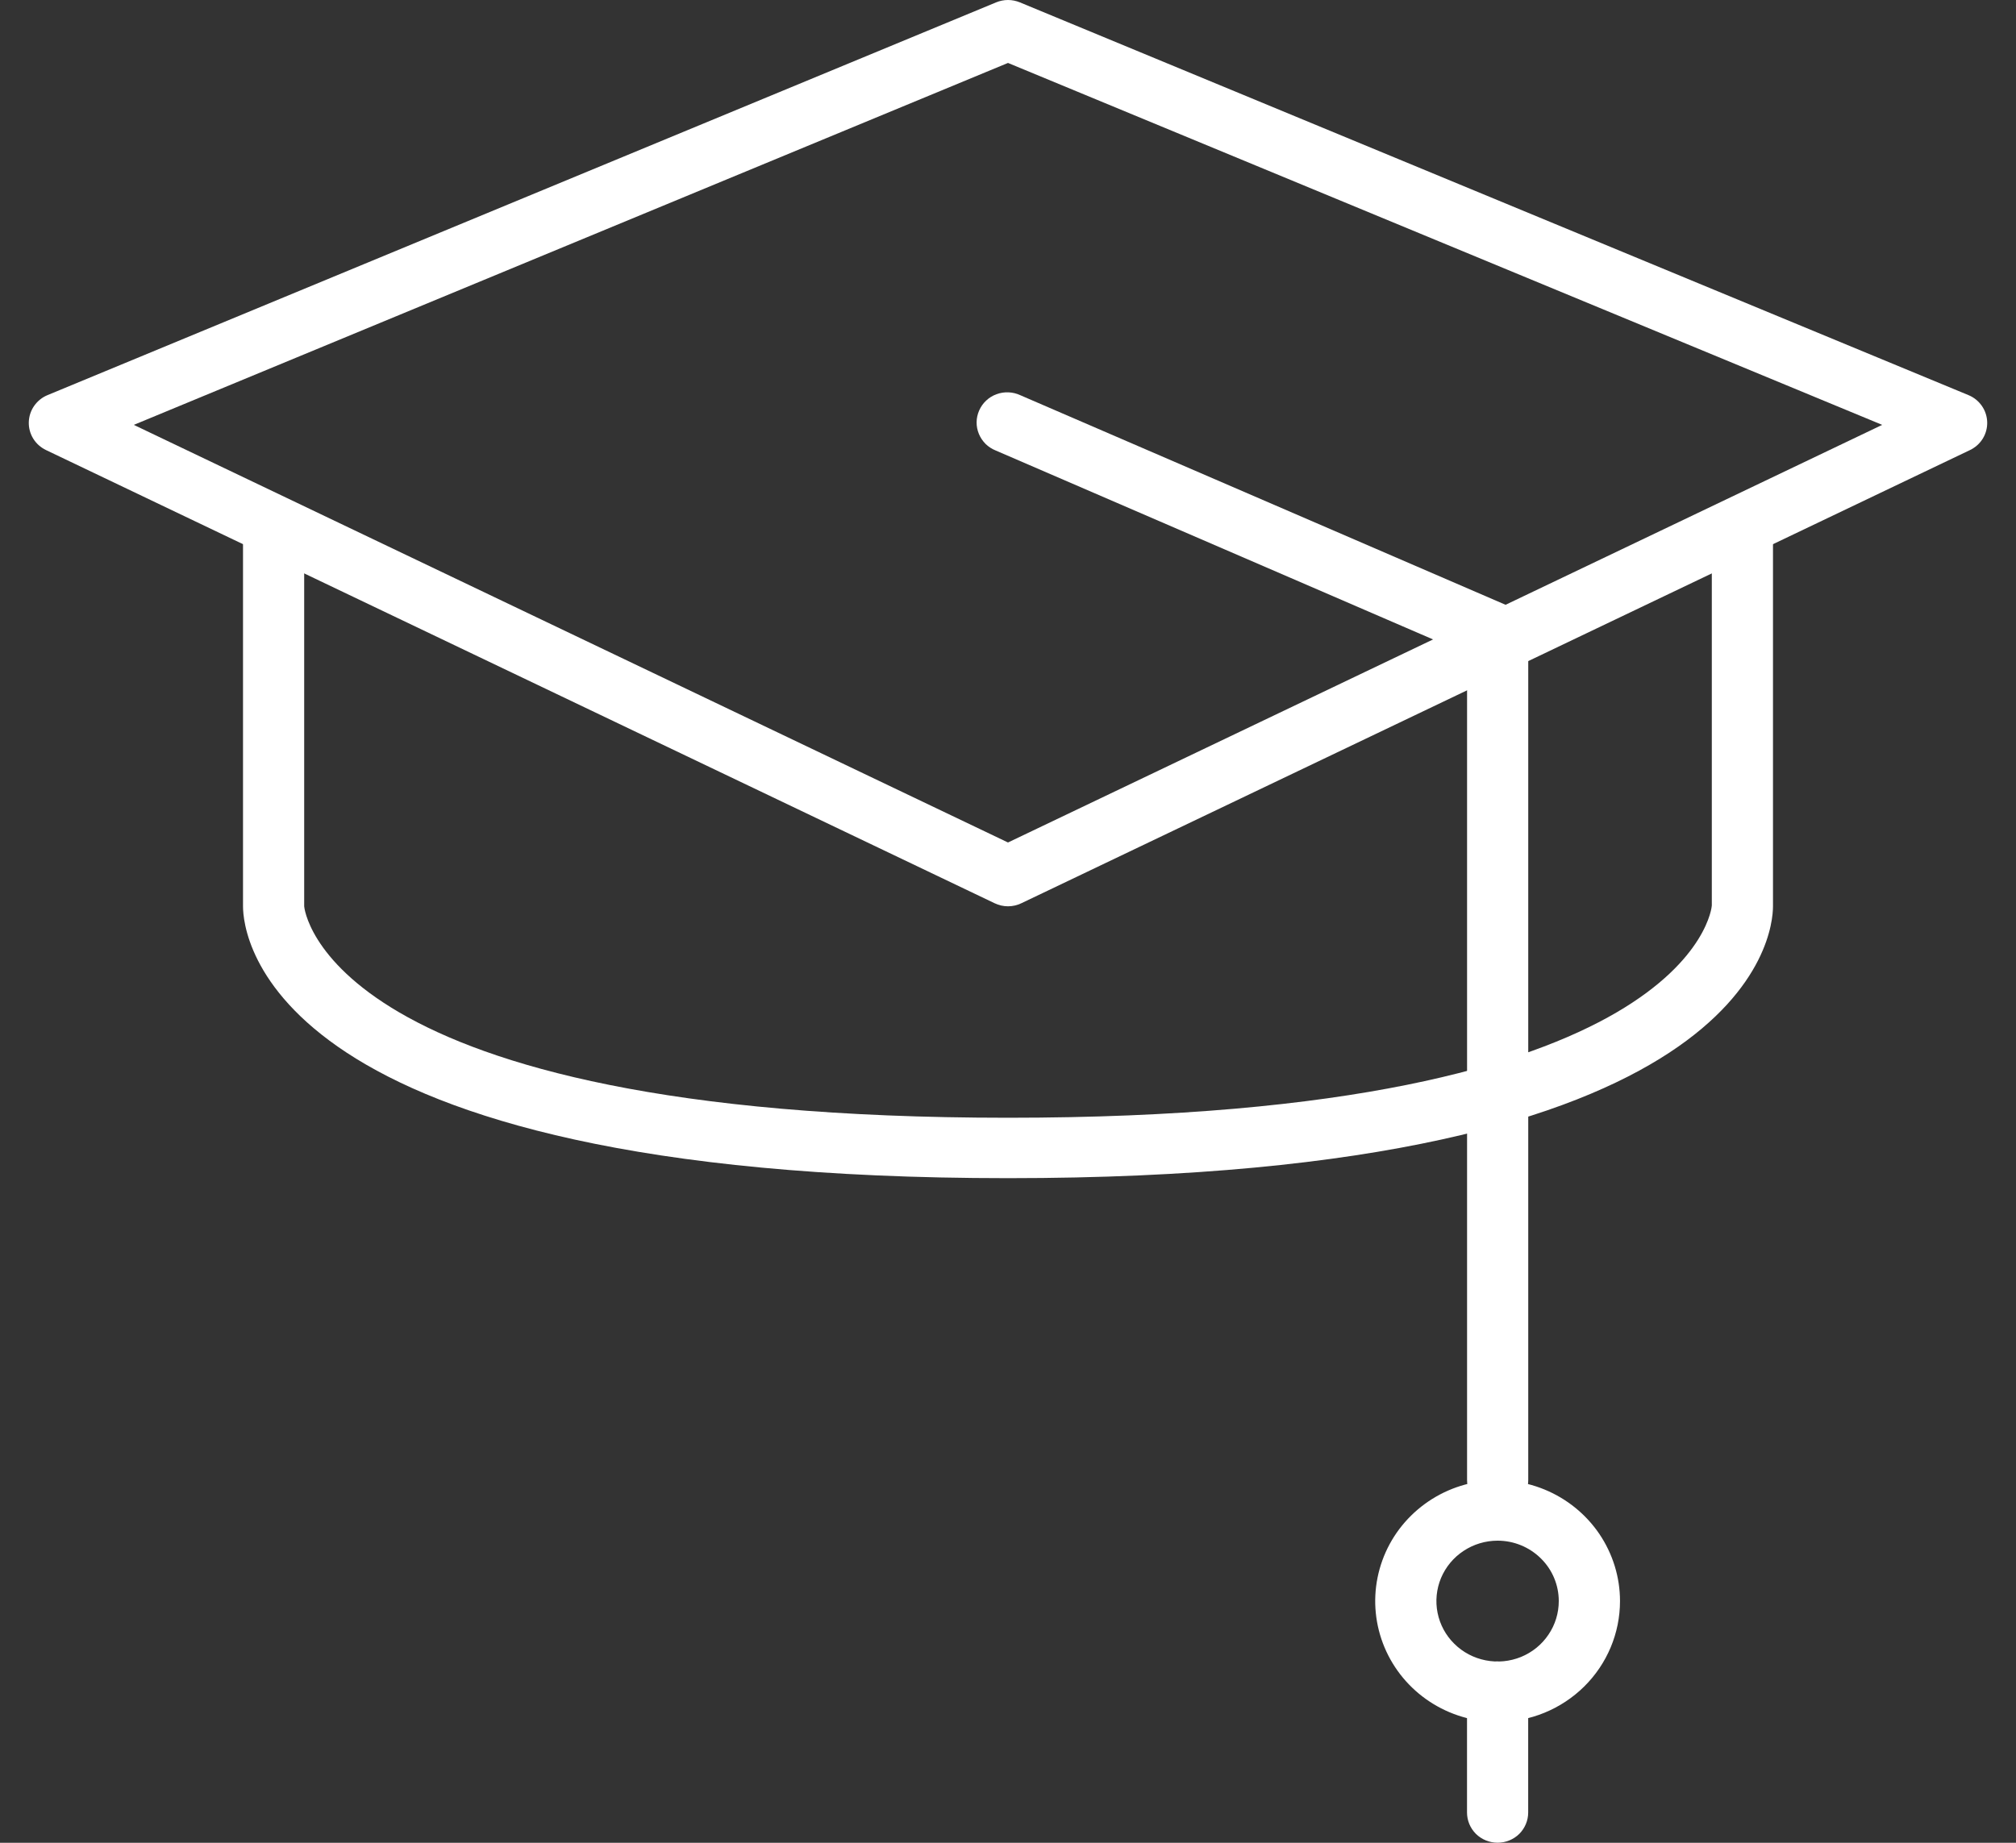
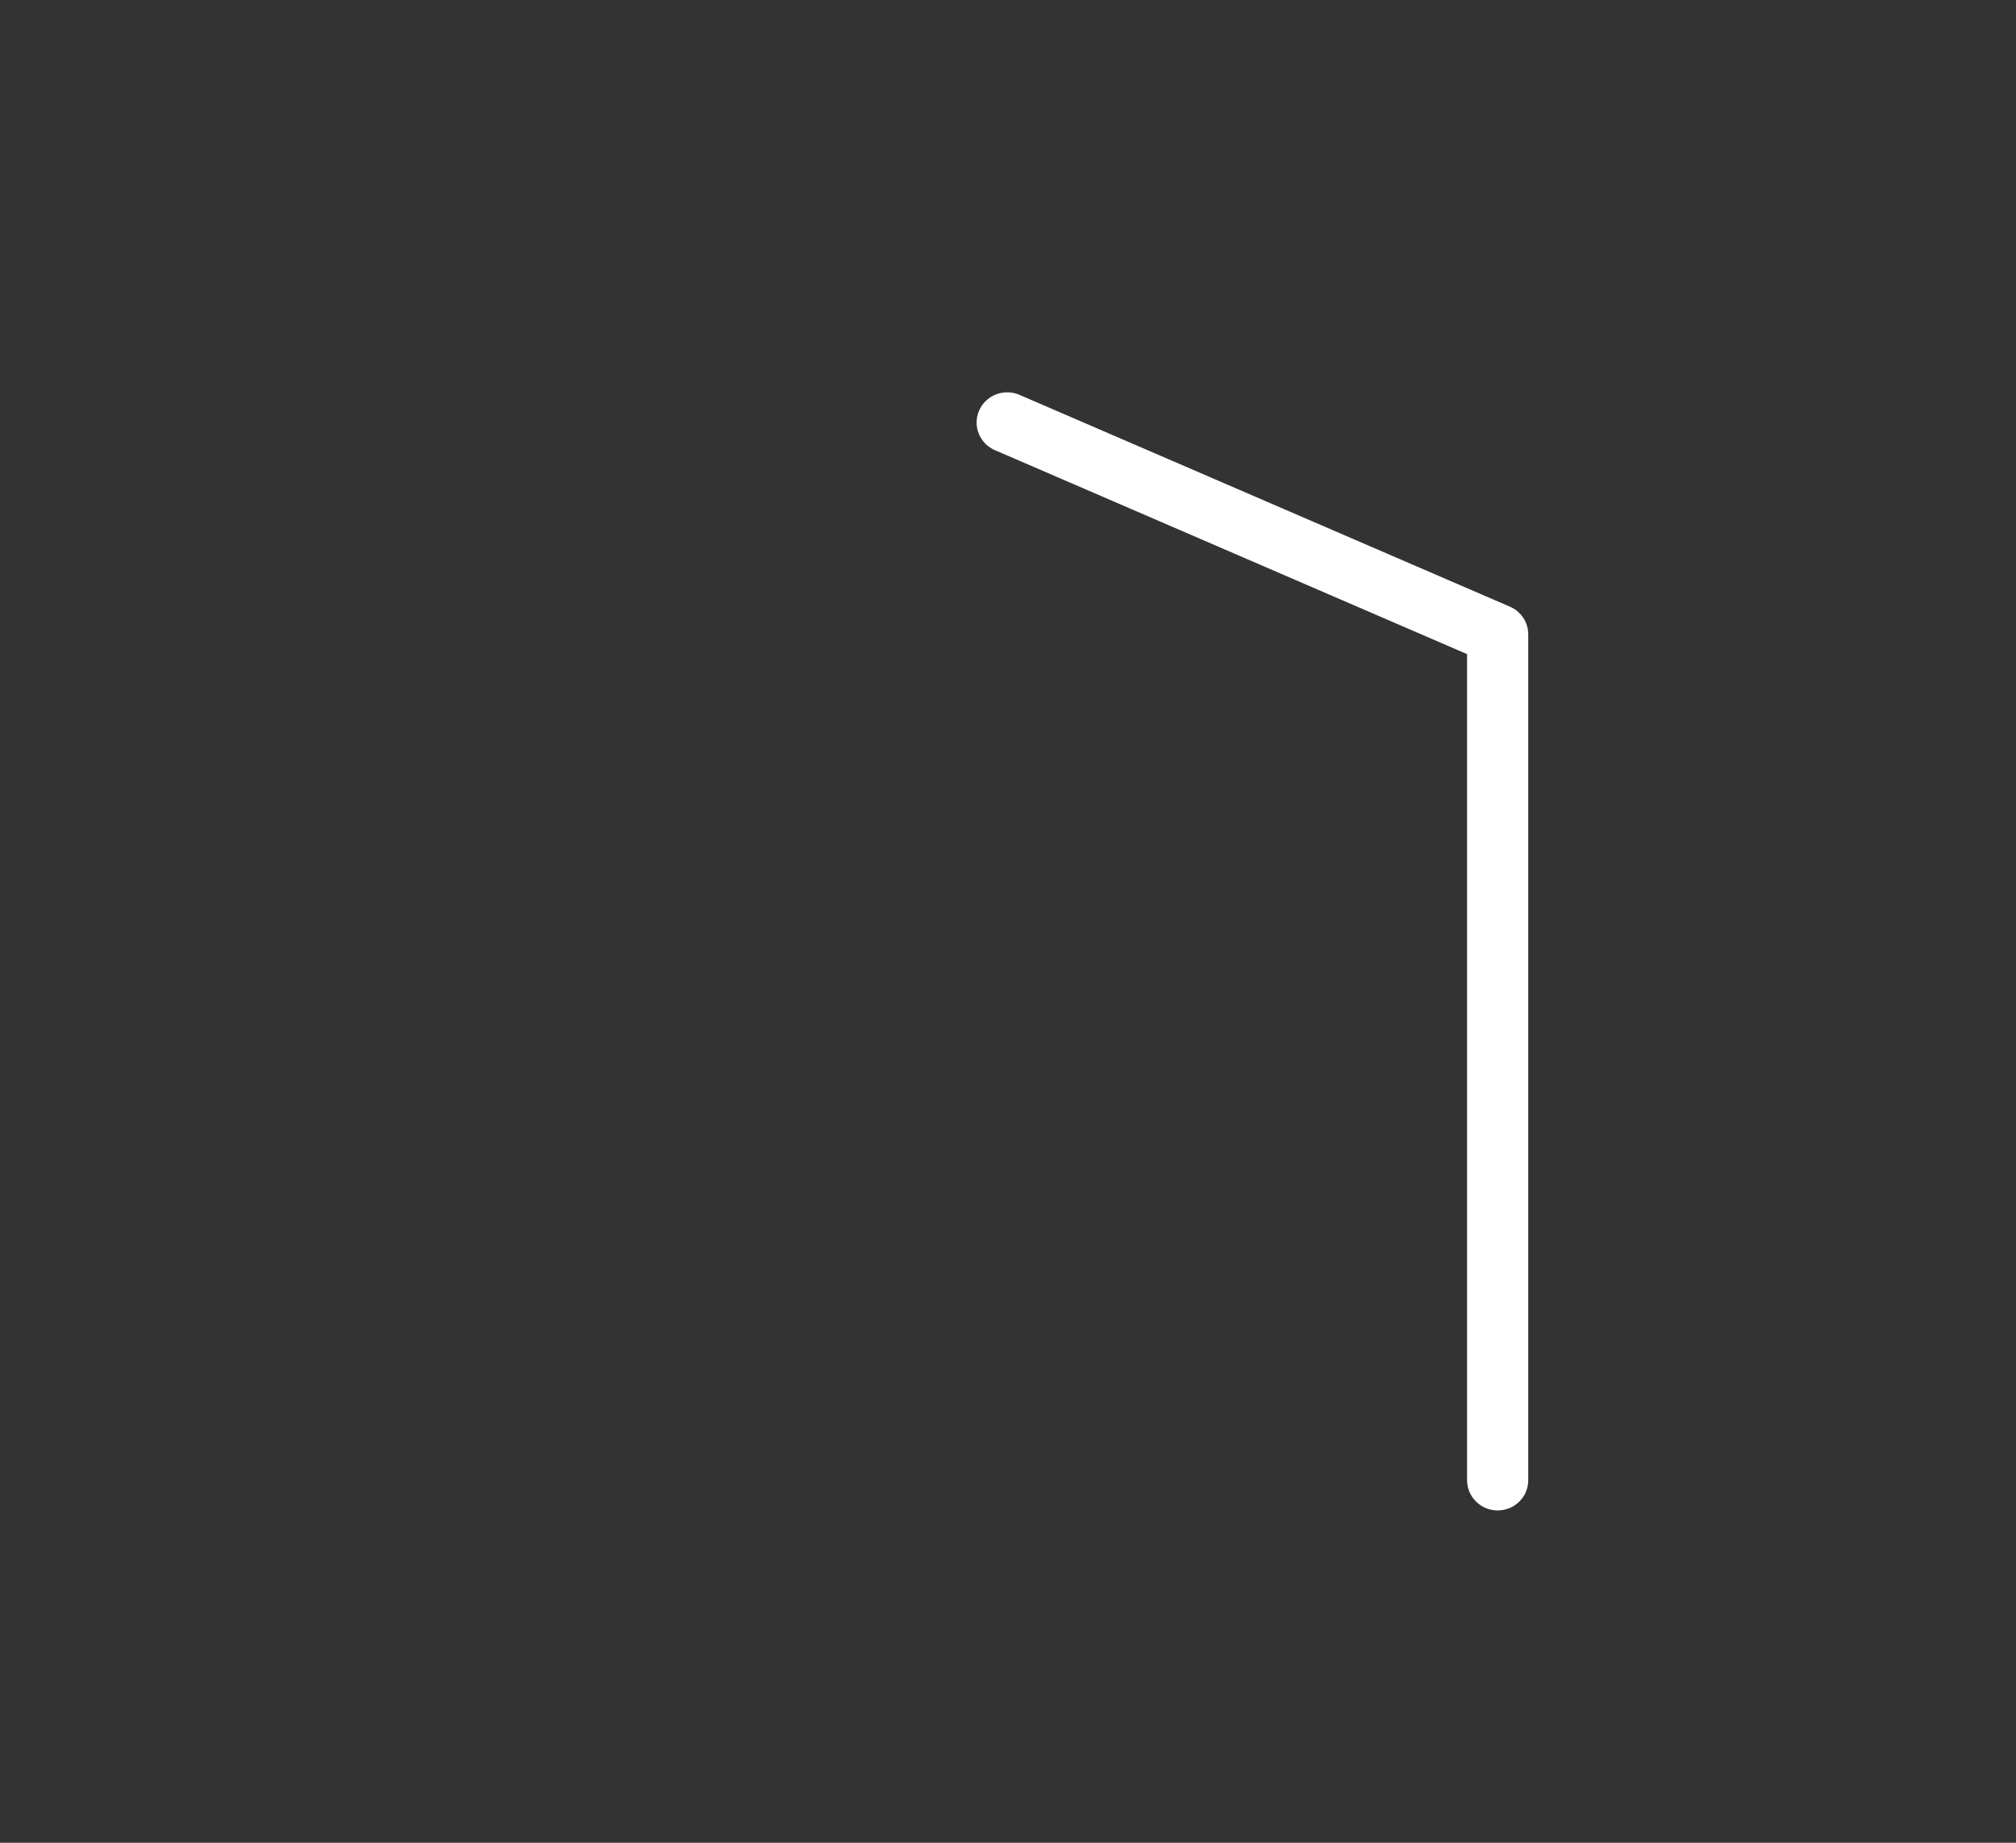
<svg xmlns="http://www.w3.org/2000/svg" width="35" height="32" viewBox="0 0 35 32" fill="none">
  <rect x="0" y="0" width="35" height="32" fill="#333333" stroke="none" />
  <g id="Group">
-     <path id="Vector" d="M17.5 15.738C17.42 15.738 17.341 15.72 17.268 15.685L0.8 7.816C0.708 7.772 0.63 7.703 0.577 7.617C0.524 7.531 0.497 7.431 0.5 7.33C0.503 7.229 0.535 7.131 0.593 7.048C0.651 6.965 0.731 6.9 0.826 6.861L17.294 0.041C17.36 0.014 17.429 0 17.5 0C17.571 0 17.64 0.014 17.706 0.041L34.174 6.861C34.269 6.9 34.349 6.965 34.407 7.048C34.465 7.131 34.497 7.229 34.5 7.33C34.503 7.431 34.476 7.531 34.423 7.617C34.37 7.703 34.292 7.772 34.2 7.816L17.732 15.685C17.659 15.72 17.58 15.738 17.5 15.738ZM2.323 7.378L17.5 14.63L32.677 7.378L17.5 1.093L2.323 7.378Z" fill="white" />
    <path id="Vector_2" d="M26.001 26.229C25.86 26.229 25.725 26.174 25.626 26.075C25.526 25.977 25.47 25.843 25.47 25.704V11.359L17.289 7.824C17.223 7.798 17.163 7.759 17.112 7.71C17.062 7.66 17.022 7.601 16.995 7.536C16.968 7.471 16.954 7.401 16.955 7.331C16.956 7.261 16.971 7.192 17 7.127C17.028 7.063 17.069 7.005 17.121 6.956C17.172 6.908 17.233 6.87 17.3 6.846C17.367 6.821 17.438 6.81 17.509 6.813C17.58 6.816 17.649 6.833 17.714 6.863L26.214 10.535C26.308 10.576 26.389 10.643 26.446 10.729C26.502 10.814 26.532 10.914 26.532 11.016V25.704C26.532 25.843 26.477 25.977 26.377 26.075C26.277 26.174 26.142 26.229 26.001 26.229Z" fill="white" />
-     <path id="Vector_3" d="M26 29.902C25.58 29.902 25.169 29.779 24.819 29.548C24.47 29.318 24.198 28.99 24.037 28.607C23.876 28.223 23.834 27.801 23.916 27.394C23.998 26.987 24.2 26.613 24.497 26.32C24.795 26.026 25.173 25.826 25.585 25.745C25.998 25.664 26.425 25.706 26.813 25.865C27.201 26.024 27.533 26.293 27.767 26.638C28 26.983 28.125 27.388 28.125 27.803C28.125 28.36 27.901 28.894 27.503 29.287C27.104 29.681 26.564 29.902 26 29.902ZM26 26.754C25.79 26.754 25.584 26.816 25.41 26.931C25.235 27.046 25.099 27.21 25.018 27.402C24.938 27.594 24.917 27.805 24.958 28.008C24.999 28.212 25.1 28.399 25.249 28.545C25.397 28.692 25.587 28.792 25.793 28.832C25.999 28.873 26.212 28.852 26.407 28.773C26.601 28.693 26.767 28.559 26.883 28.386C27 28.214 27.062 28.011 27.062 27.803C27.062 27.525 26.951 27.258 26.751 27.062C26.552 26.865 26.282 26.754 26 26.754Z" fill="white" />
-     <path id="Vector_4" d="M26 31.999C25.859 31.999 25.724 31.944 25.624 31.846C25.525 31.747 25.469 31.614 25.469 31.474V29.376C25.469 29.237 25.525 29.104 25.624 29.005C25.724 28.907 25.859 28.852 26 28.852C26.141 28.852 26.276 28.907 26.376 29.005C26.475 29.104 26.531 29.237 26.531 29.376V31.474C26.531 31.614 26.475 31.747 26.376 31.846C26.276 31.944 26.141 31.999 26 31.999Z" fill="white" />
-     <path id="Vector_5" d="M17.5 20.459C4.591 20.459 4.219 16.221 4.219 15.738V9.443C4.219 9.303 4.275 9.17 4.374 9.072C4.474 8.973 4.609 8.918 4.75 8.918C4.891 8.918 5.026 8.973 5.126 9.072C5.225 9.17 5.281 9.303 5.281 9.443V15.738C5.281 15.761 5.619 19.41 17.5 19.41C29.381 19.41 29.719 15.761 29.719 15.725V9.443C29.719 9.303 29.775 9.17 29.874 9.072C29.974 8.973 30.109 8.918 30.25 8.918C30.391 8.918 30.526 8.973 30.626 9.072C30.725 9.17 30.781 9.303 30.781 9.443V15.738C30.781 16.221 30.409 20.459 17.5 20.459Z" fill="white" />
  </g>
</svg>